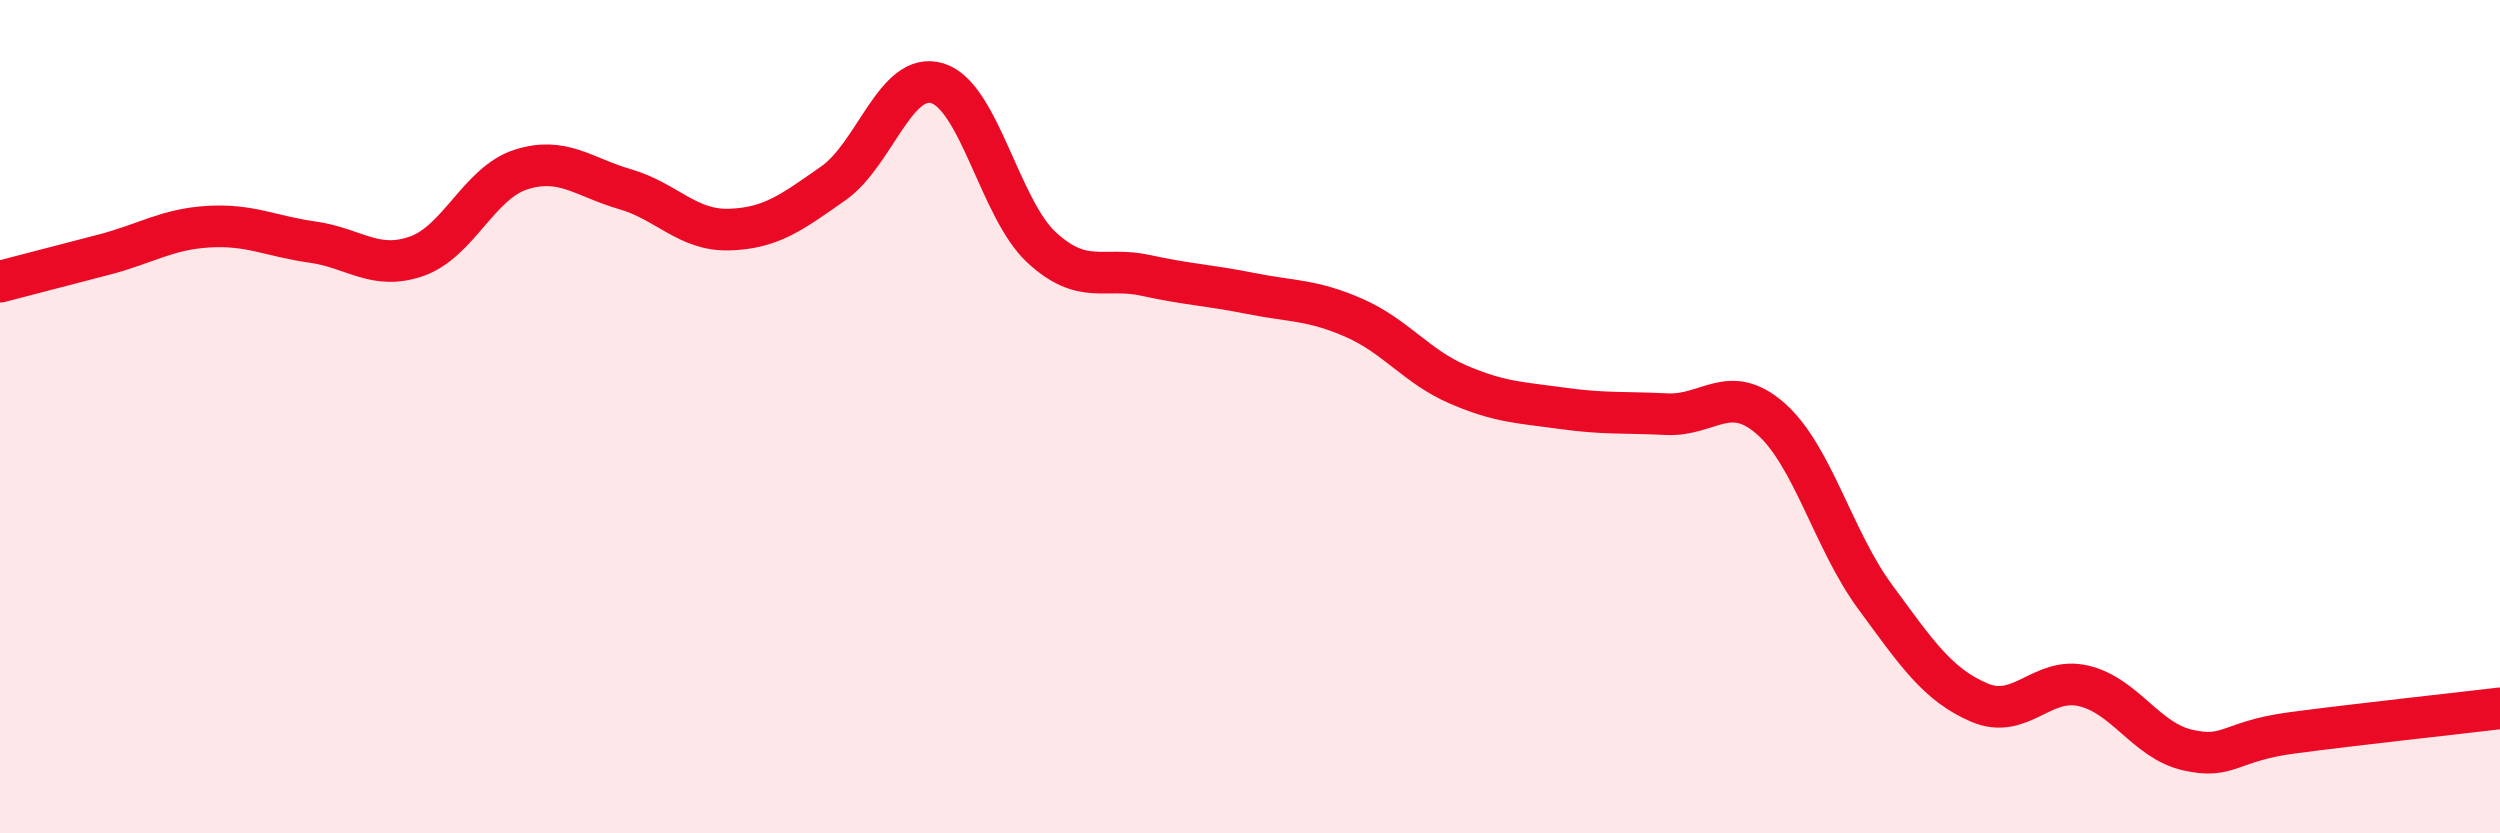
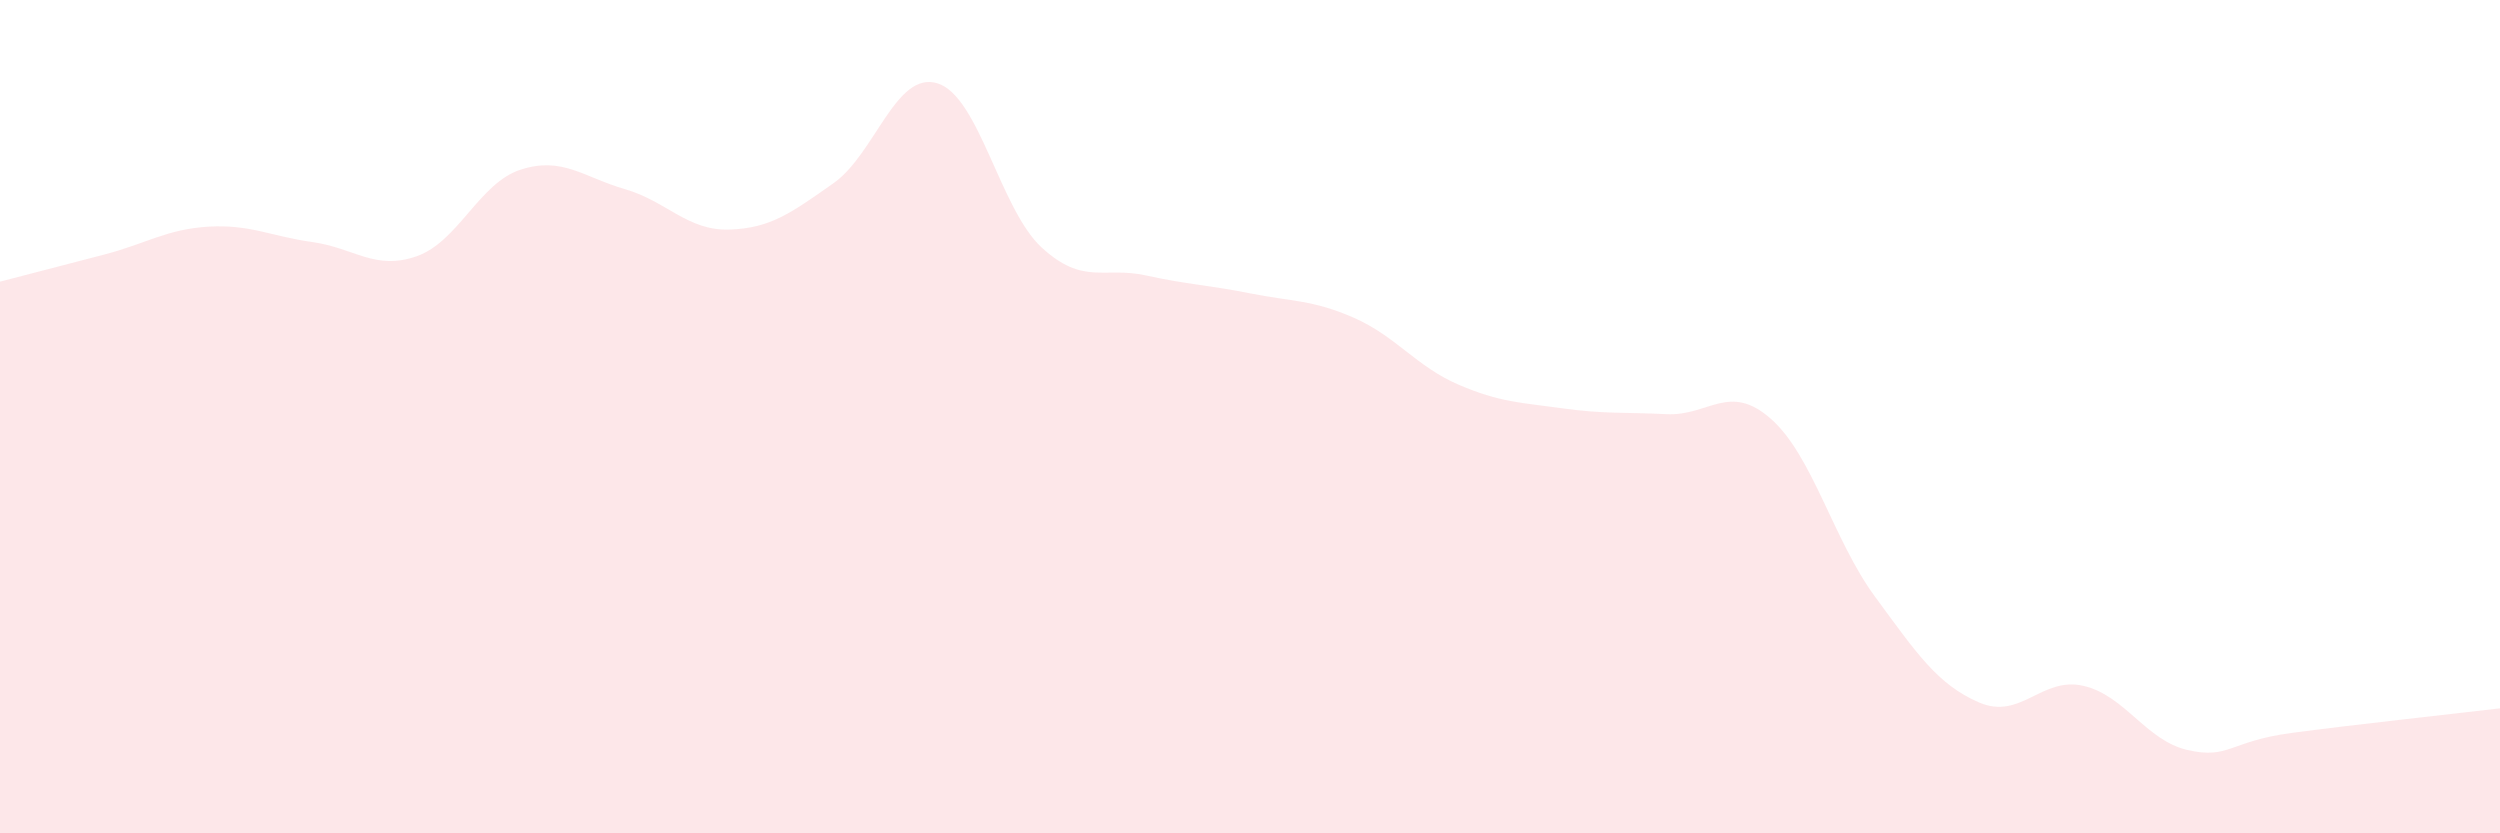
<svg xmlns="http://www.w3.org/2000/svg" width="60" height="20" viewBox="0 0 60 20">
  <path d="M 0,6.76 C 0.5,6.63 1.5,6.37 2.5,6.11 C 3.5,5.85 4,5.5 5,5.44 C 6,5.38 6.5,5.67 7.5,5.81 C 8.5,5.95 9,6.5 10,6.15 C 11,5.8 11.5,4.39 12.5,4.07 C 13.5,3.75 14,4.25 15,4.54 C 16,4.83 16.5,5.54 17.5,5.51 C 18.5,5.48 19,5.1 20,4.4 C 21,3.7 21.5,1.69 22.5,2 C 23.5,2.31 24,5.02 25,5.94 C 26,6.86 26.5,6.39 27.5,6.61 C 28.5,6.83 29,6.84 30,7.04 C 31,7.24 31.5,7.19 32.5,7.63 C 33.5,8.07 34,8.8 35,9.23 C 36,9.66 36.5,9.66 37.5,9.8 C 38.5,9.94 39,9.89 40,9.94 C 41,9.99 41.5,9.17 42.5,10.05 C 43.5,10.93 44,12.96 45,14.32 C 46,15.68 46.5,16.43 47.5,16.86 C 48.5,17.29 49,16.23 50,16.46 C 51,16.69 51.5,17.77 52.5,18 C 53.5,18.23 53.5,17.79 55,17.59 C 56.5,17.39 59,17.12 60,17L60 20L0 20Z" fill="#EB0A25" opacity="0.1" stroke-linecap="round" stroke-linejoin="round" />
-   <path d="M 0,6.76 C 0.5,6.63 1.5,6.37 2.5,6.11 C 3.5,5.85 4,5.5 5,5.44 C 6,5.38 6.5,5.67 7.5,5.81 C 8.5,5.95 9,6.5 10,6.15 C 11,5.8 11.5,4.39 12.5,4.07 C 13.5,3.75 14,4.25 15,4.54 C 16,4.83 16.5,5.54 17.5,5.51 C 18.5,5.48 19,5.1 20,4.4 C 21,3.7 21.5,1.69 22.5,2 C 23.5,2.31 24,5.02 25,5.94 C 26,6.86 26.5,6.39 27.5,6.61 C 28.5,6.83 29,6.84 30,7.04 C 31,7.24 31.5,7.19 32.5,7.63 C 33.5,8.07 34,8.8 35,9.23 C 36,9.66 36.5,9.66 37.5,9.8 C 38.5,9.94 39,9.89 40,9.94 C 41,9.99 41.5,9.17 42.5,10.05 C 43.5,10.93 44,12.96 45,14.32 C 46,15.68 46.5,16.43 47.5,16.86 C 48.5,17.29 49,16.23 50,16.46 C 51,16.69 51.5,17.77 52.5,18 C 53.5,18.23 53.5,17.79 55,17.59 C 56.5,17.39 59,17.12 60,17" stroke="#EB0A25" stroke-width="1" fill="none" stroke-linecap="round" stroke-linejoin="round" />
</svg>